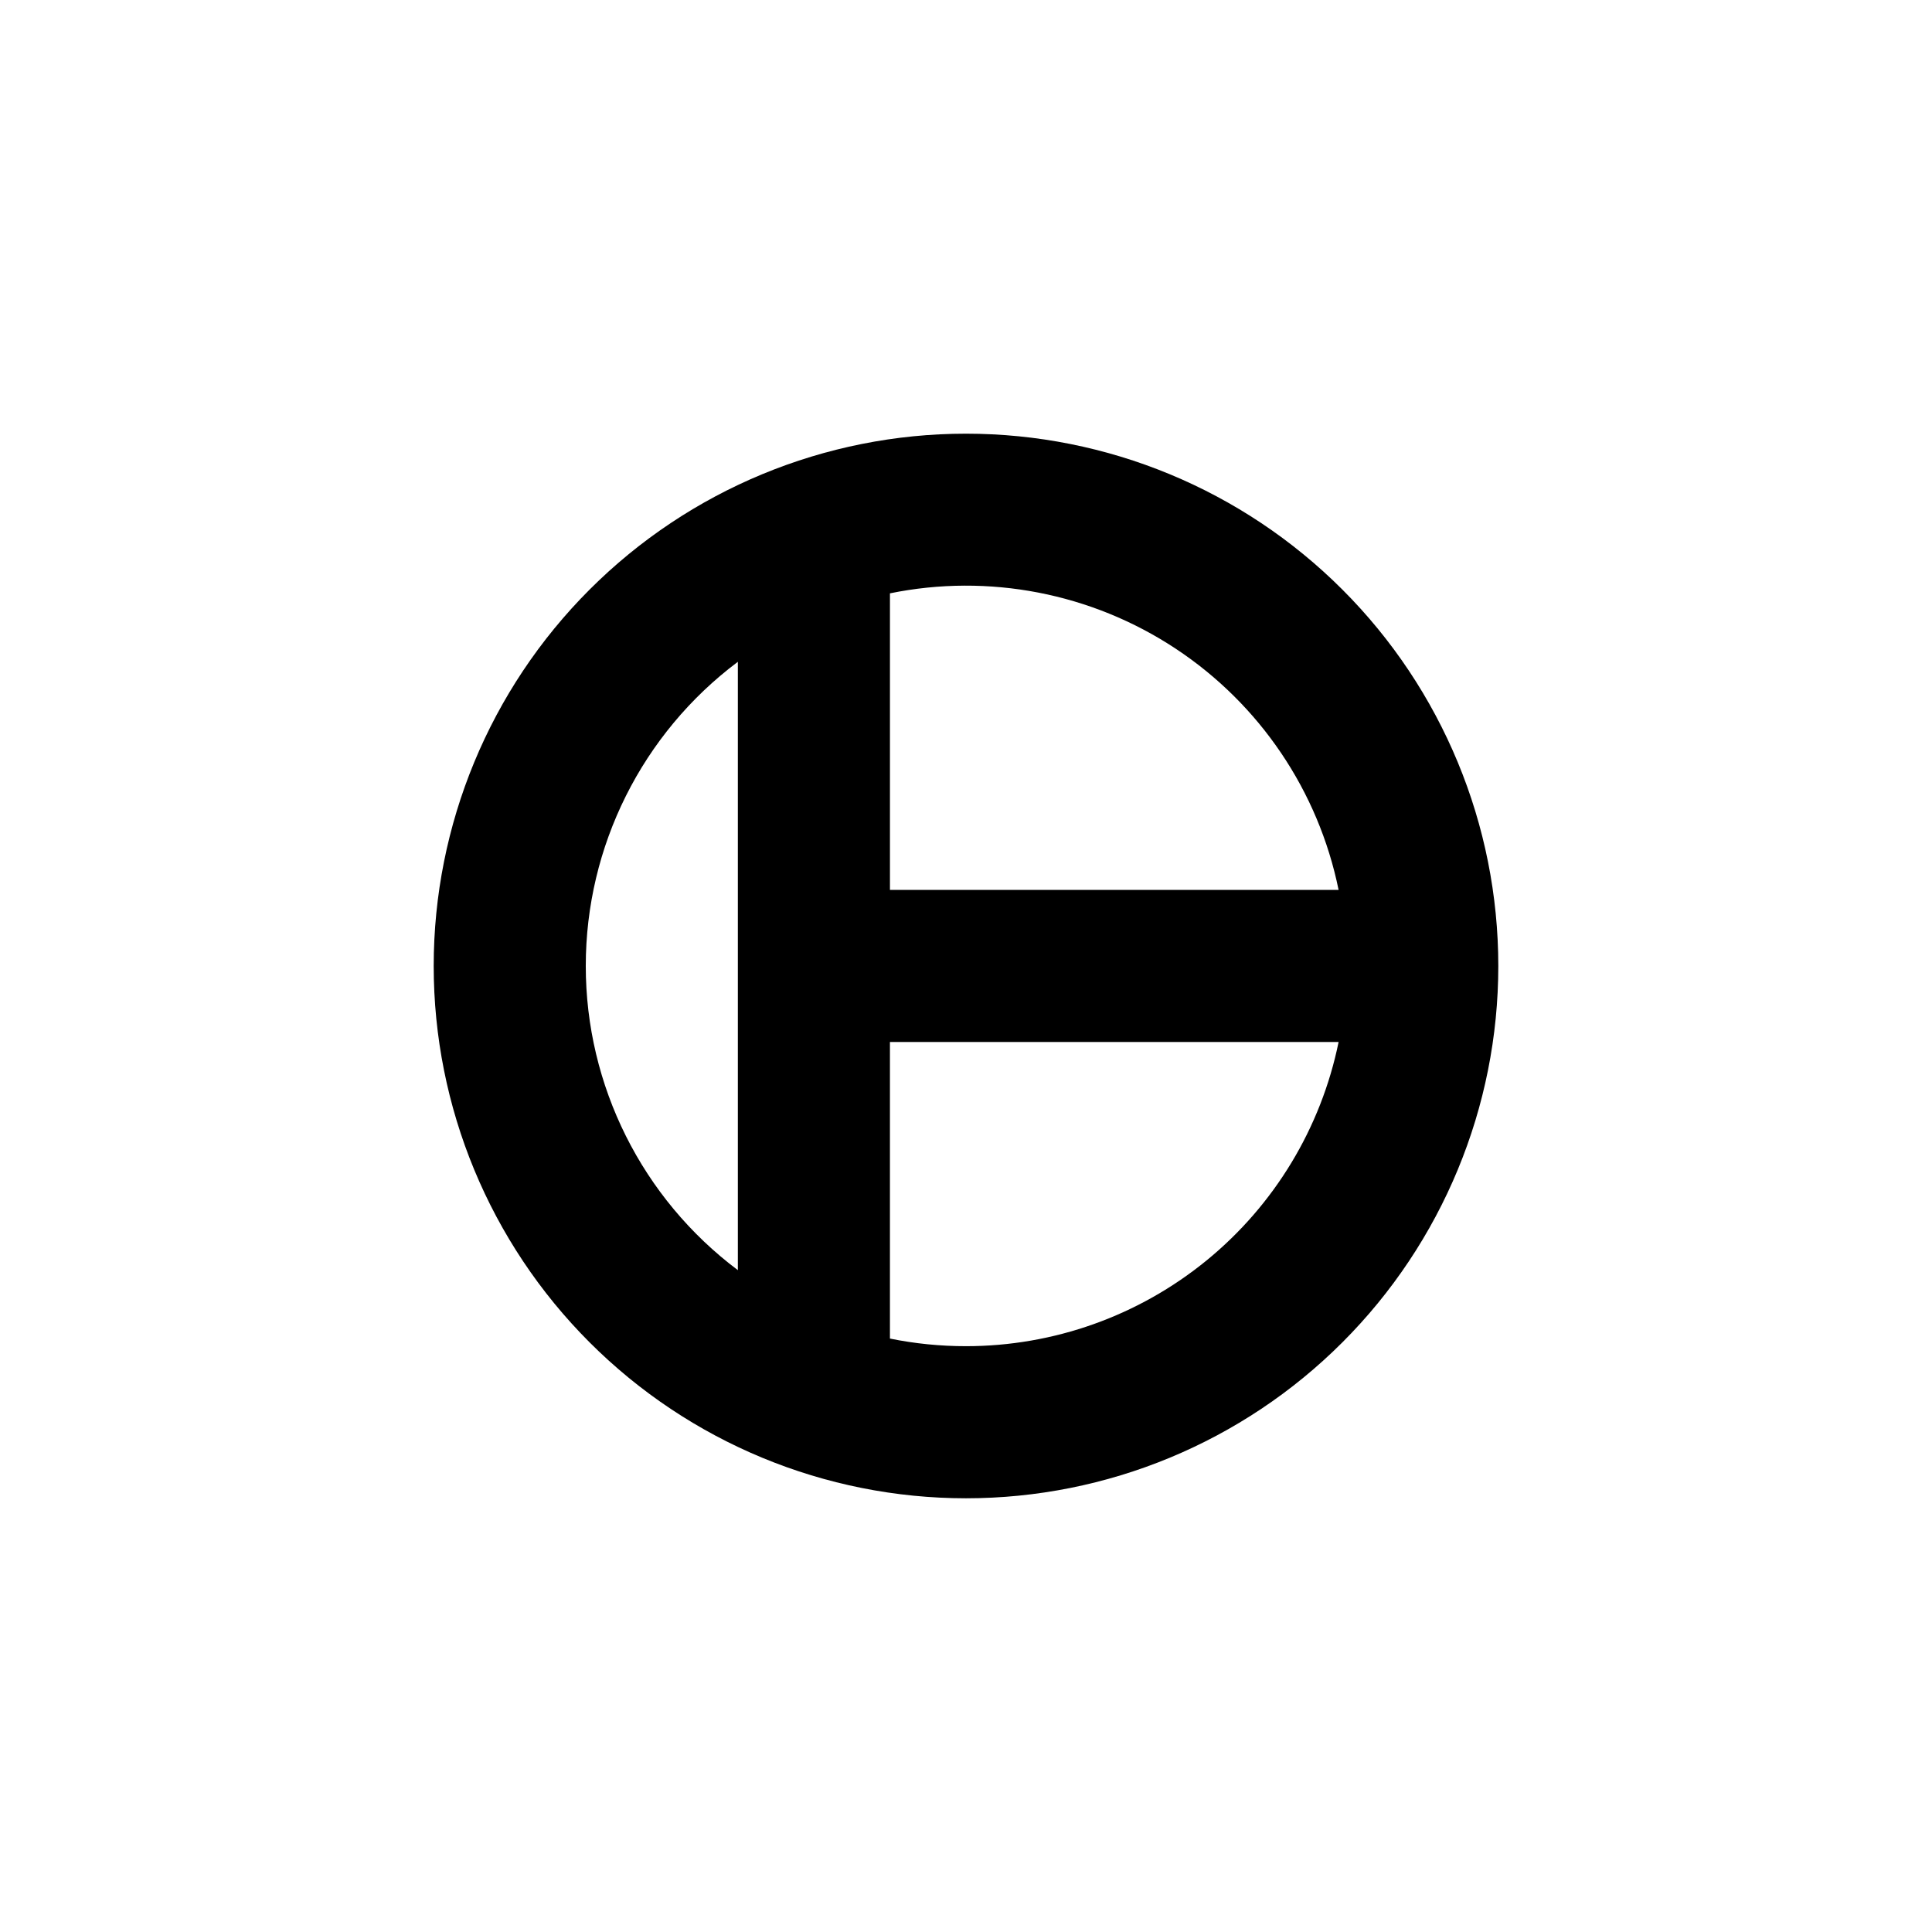
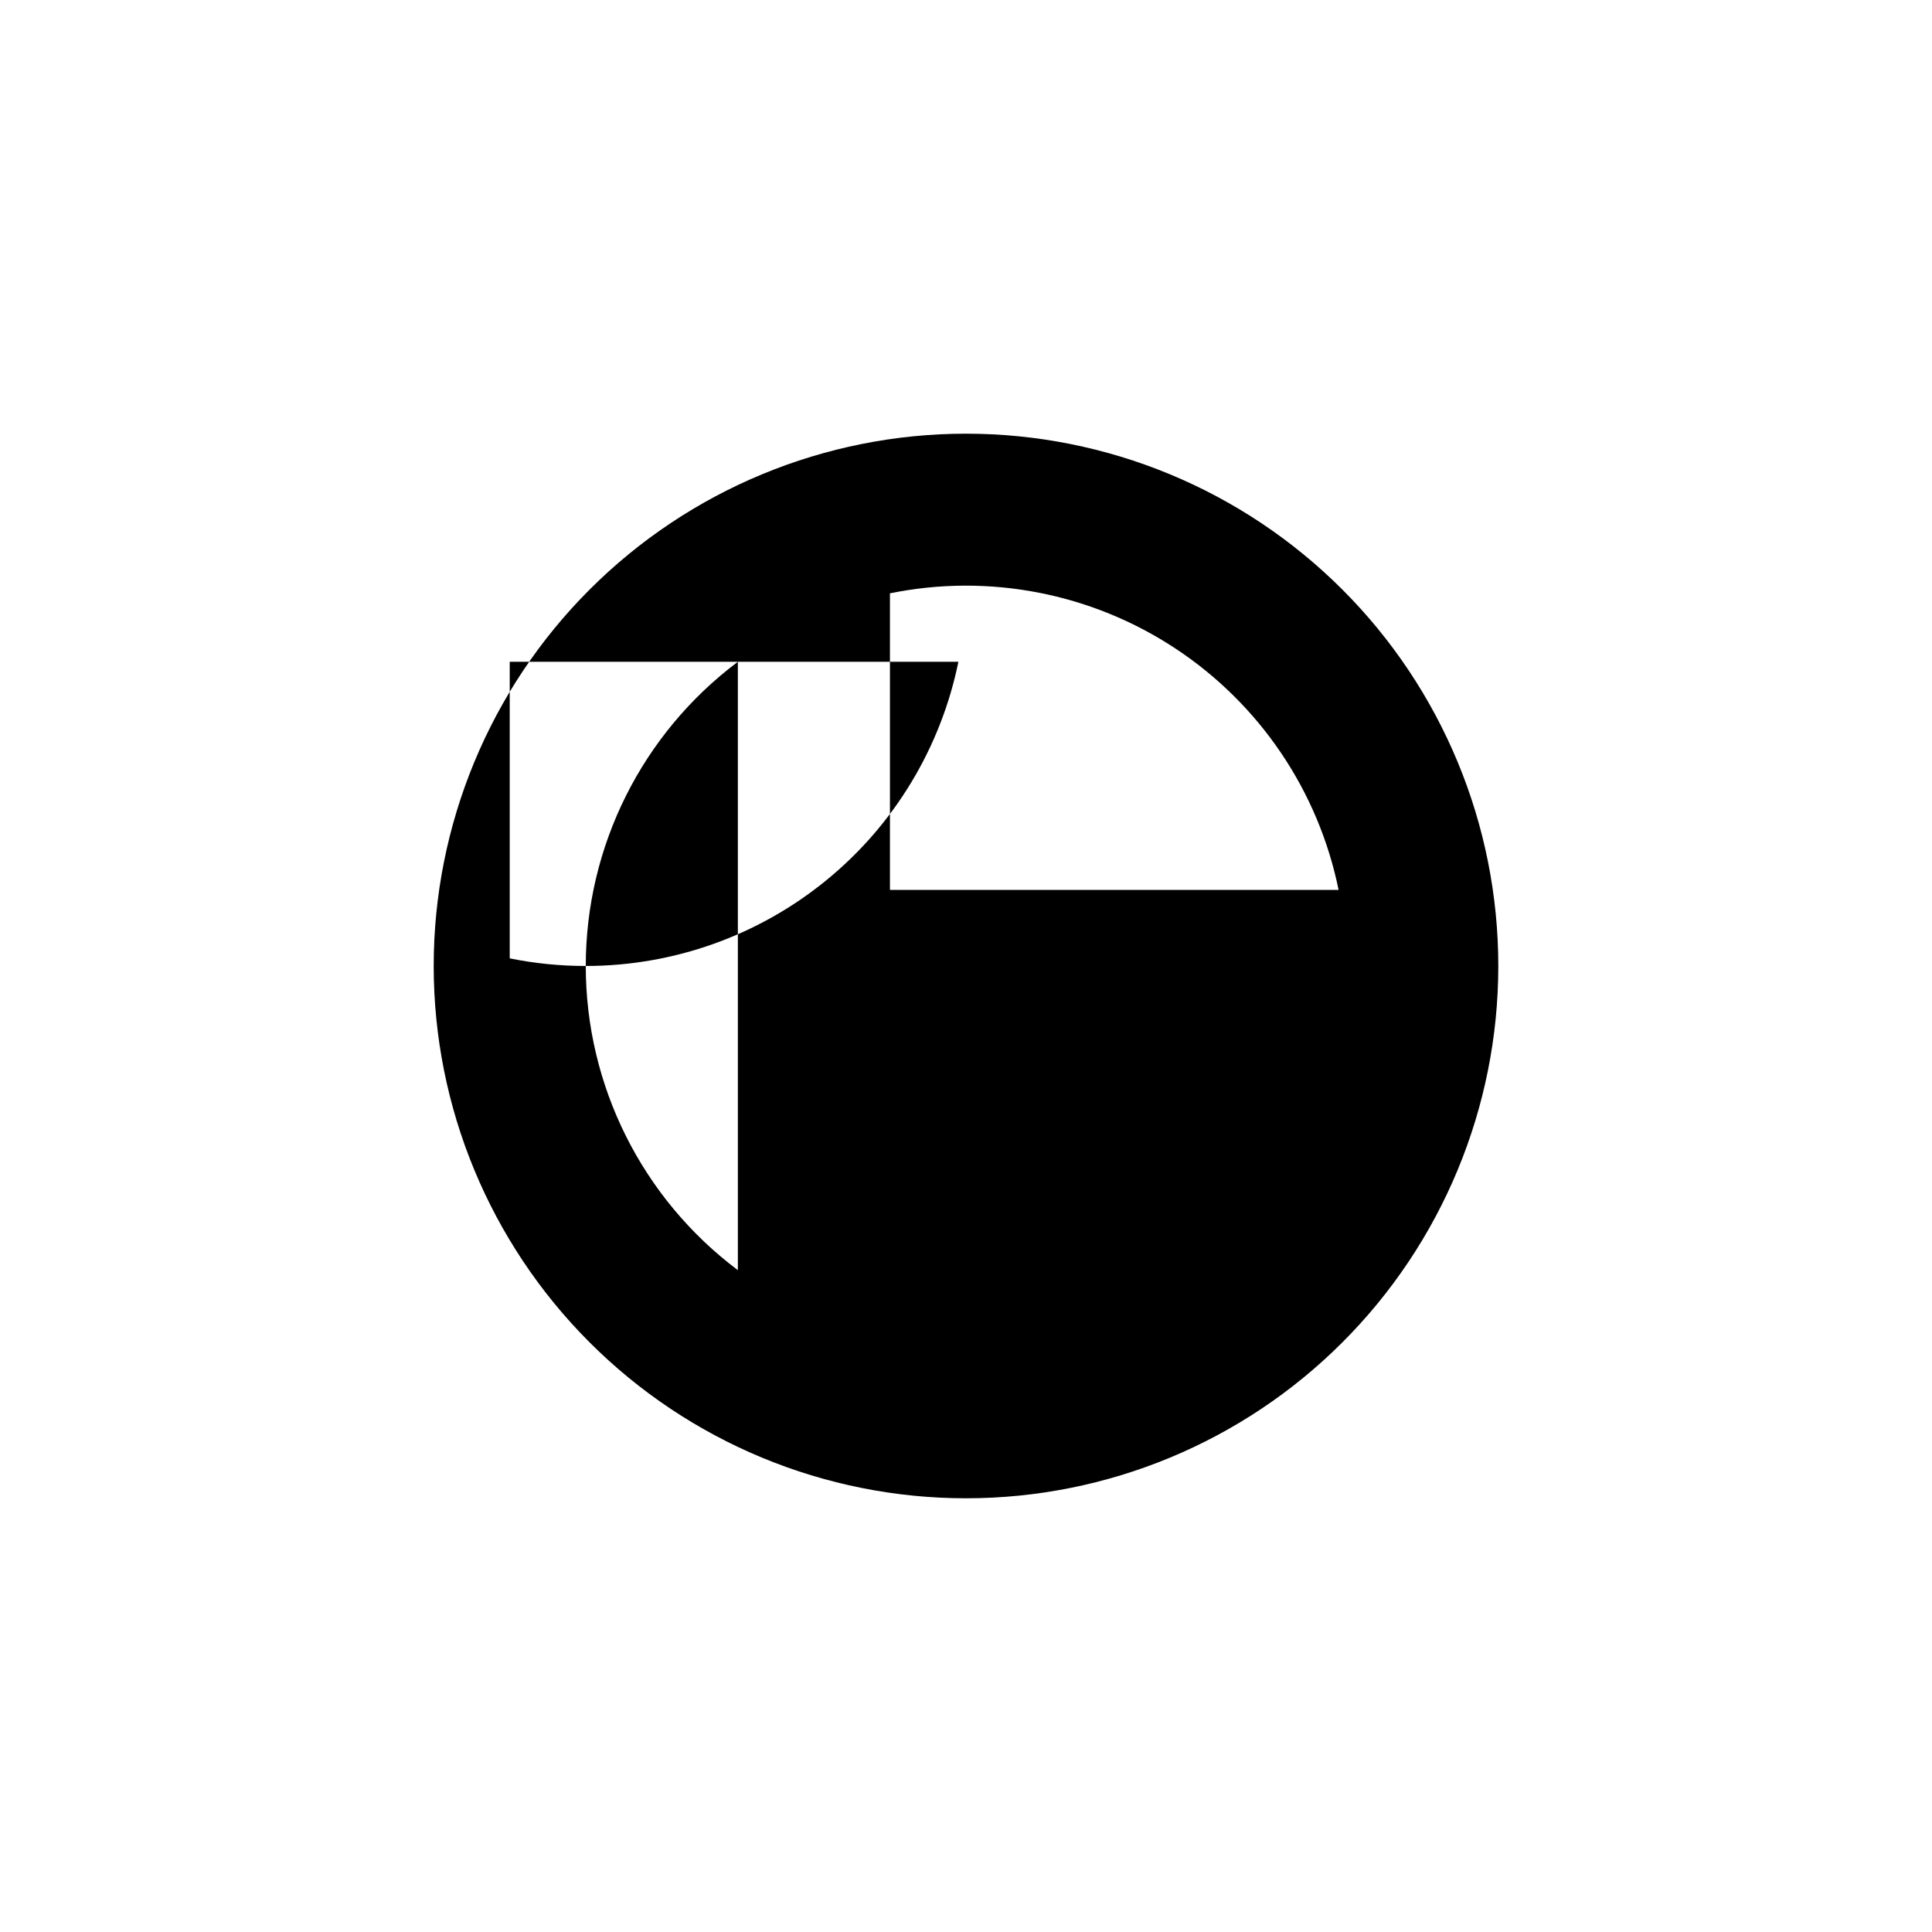
<svg xmlns="http://www.w3.org/2000/svg" fill="#000000" width="800px" height="800px" version="1.1" viewBox="144 144 512 512">
-   <path d="m400 258.93c-37.414 0-73.297 14.859-99.75 41.316-26.457 26.453-41.316 62.336-41.316 99.75 0 37.41 14.859 73.293 41.316 99.746 26.453 26.457 62.336 41.32 99.75 41.32 37.41 0 73.293-14.863 99.746-41.32 26.457-26.453 41.32-62.336 41.32-99.746 0-37.414-14.863-73.297-41.32-99.75-26.453-26.457-62.336-41.316-99.746-41.316zm98.746 120.91h-118.9v-78.598c26.188-5.348 53.43-0.074 75.73 14.668 22.297 14.738 37.828 37.734 43.168 63.93zm-199.51 20.152c0-31.719 14.93-61.582 40.305-80.609v161.22c-25.375-19.031-40.305-48.895-40.305-80.609zm100.76 100.76c-6.769 0.004-13.52-0.668-20.152-2.016v-78.594h118.9c-4.648 22.758-17.012 43.215-35.008 57.902-17.992 14.688-40.512 22.711-63.738 22.707z" />
+   <path d="m400 258.93c-37.414 0-73.297 14.859-99.75 41.316-26.457 26.453-41.316 62.336-41.316 99.75 0 37.41 14.859 73.293 41.316 99.746 26.453 26.457 62.336 41.32 99.75 41.32 37.41 0 73.293-14.863 99.746-41.32 26.457-26.453 41.32-62.336 41.32-99.746 0-37.414-14.863-73.297-41.32-99.75-26.453-26.457-62.336-41.316-99.746-41.316zm98.746 120.91h-118.9v-78.598c26.188-5.348 53.43-0.074 75.73 14.668 22.297 14.738 37.828 37.734 43.168 63.93zm-199.51 20.152c0-31.719 14.93-61.582 40.305-80.609v161.22c-25.375-19.031-40.305-48.895-40.305-80.609zc-6.769 0.004-13.52-0.668-20.152-2.016v-78.594h118.9c-4.648 22.758-17.012 43.215-35.008 57.902-17.992 14.688-40.512 22.711-63.738 22.707z" />
</svg>